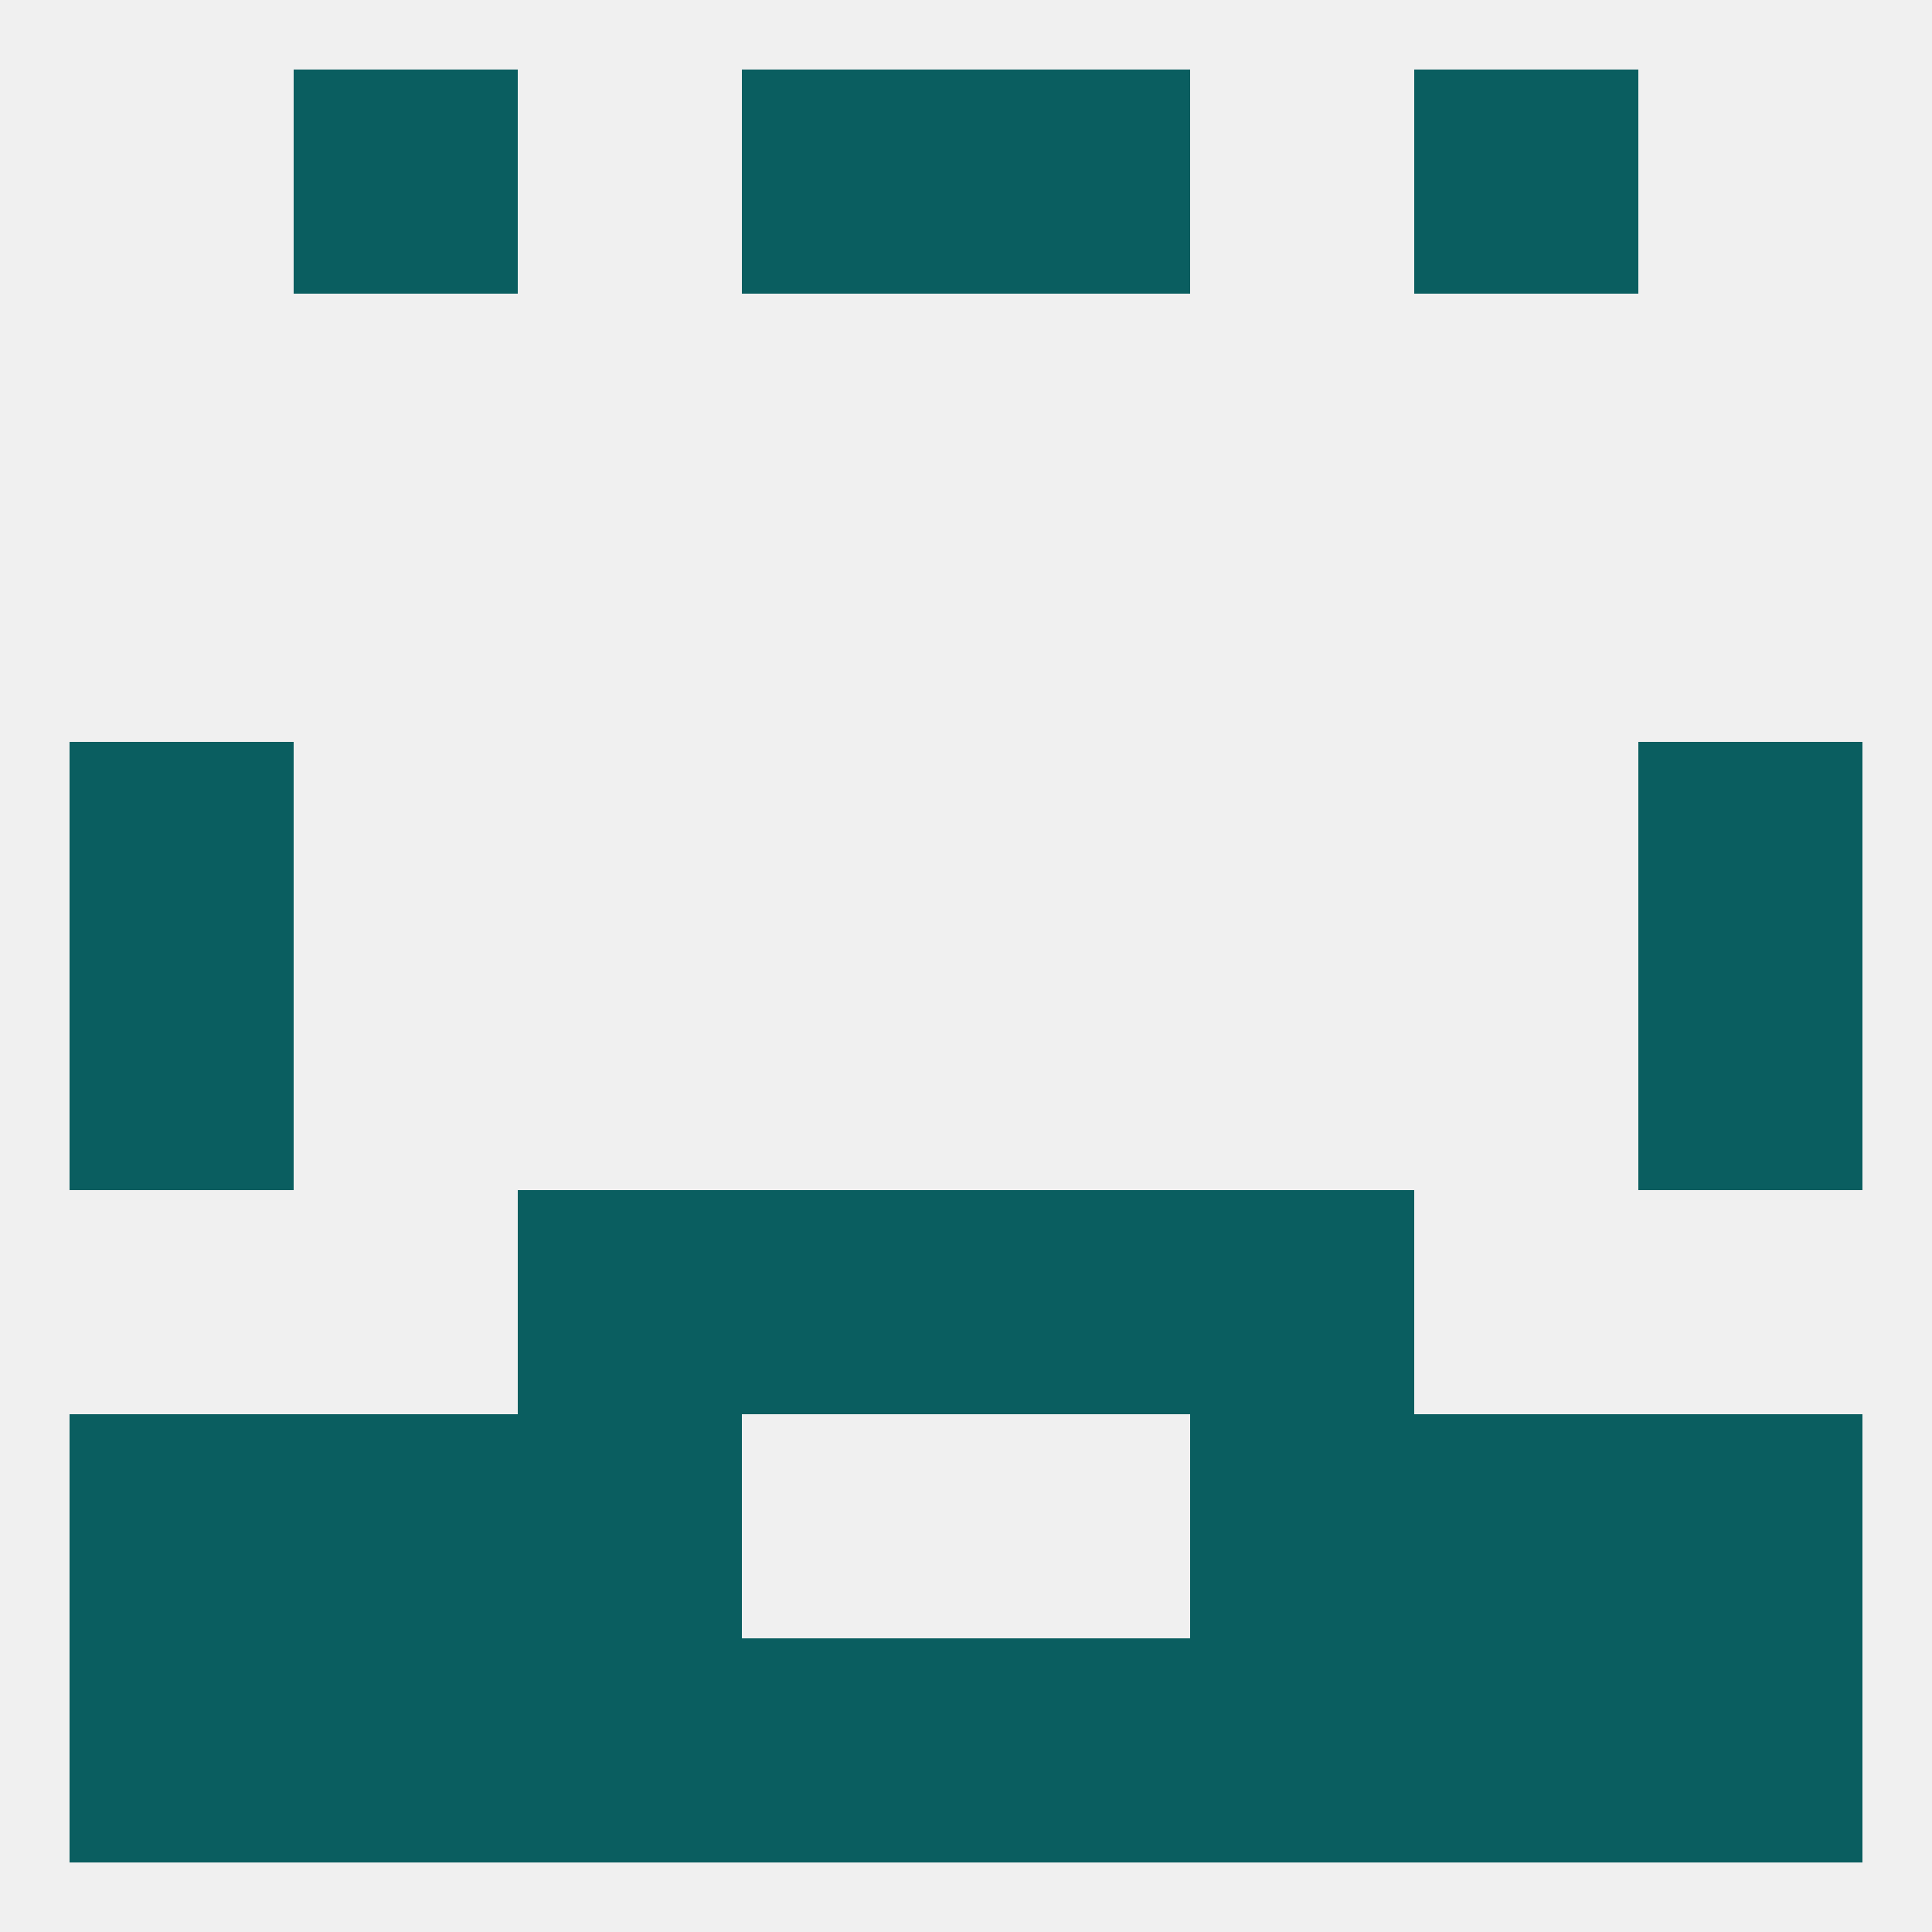
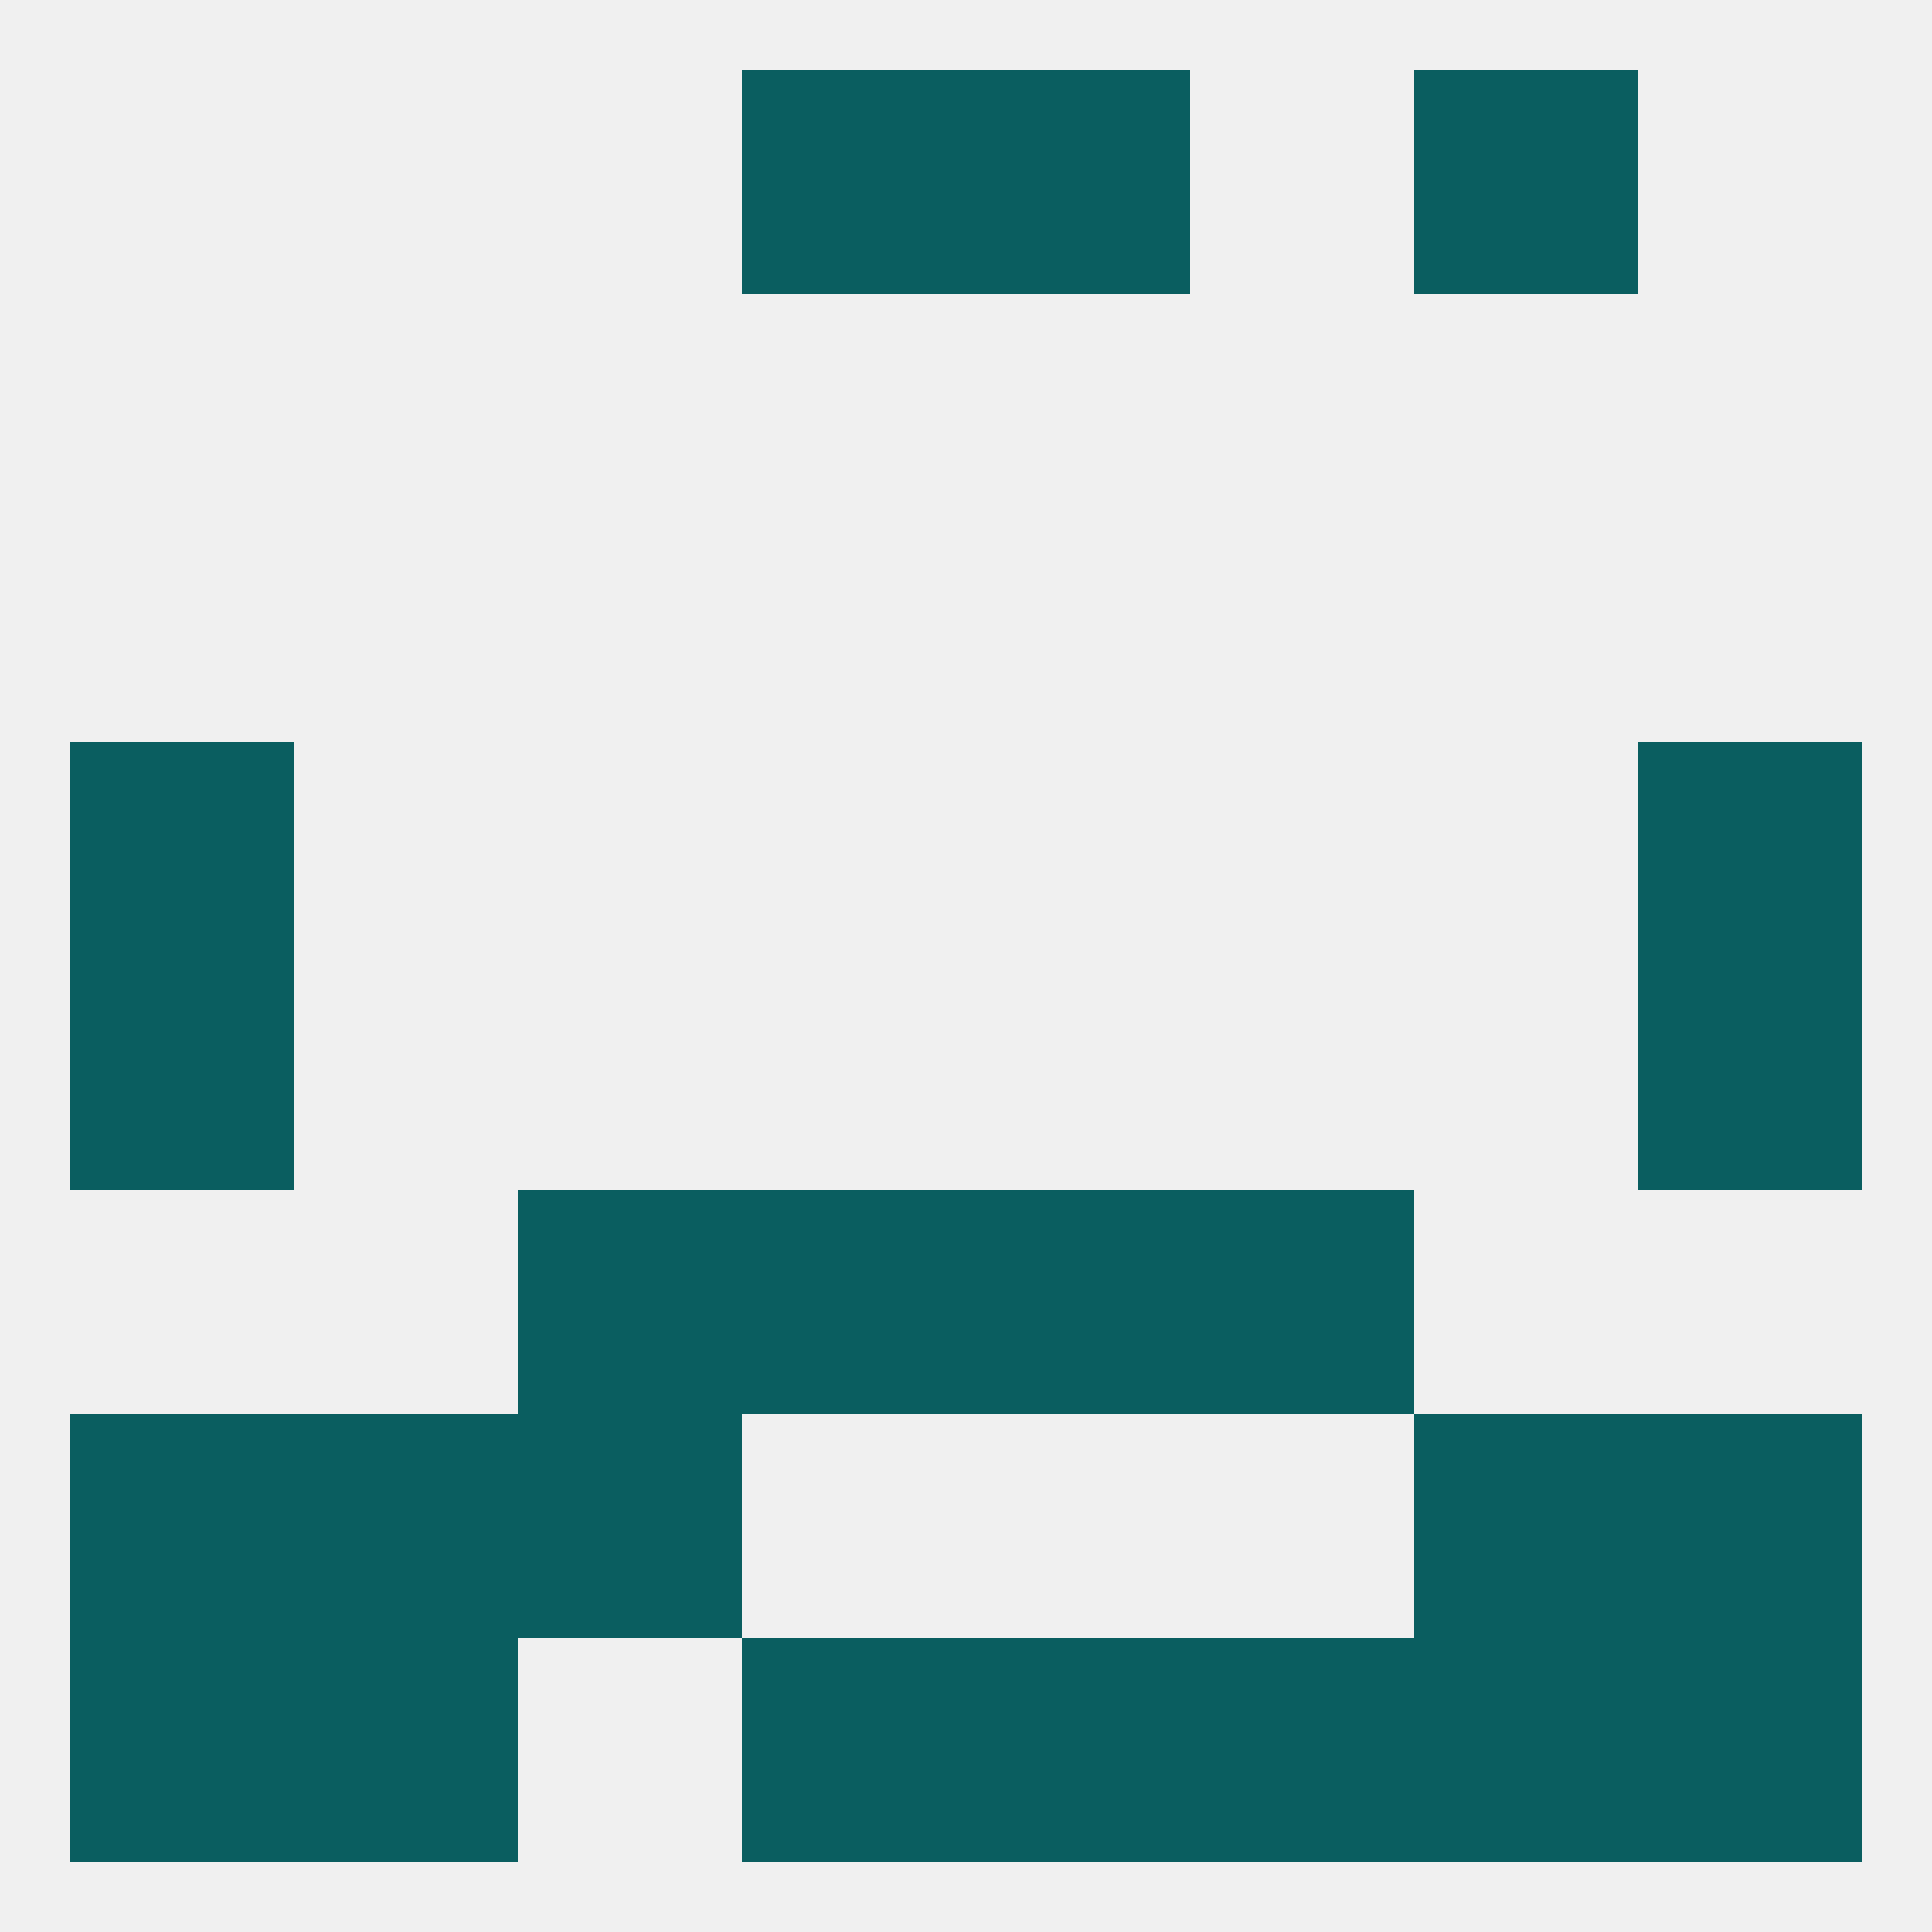
<svg xmlns="http://www.w3.org/2000/svg" version="1.1" baseprofile="full" width="250" height="250" viewBox="0 0 250 250">
  <rect width="100%" height="100%" fill="rgba(240,240,240,255)" />
  <rect x="96" y="9" width="29" height="29" fill="rgba(10,94,96,255)" />
  <rect x="125" y="9" width="29" height="29" fill="rgba(10,94,96,255)" />
-   <rect x="38" y="9" width="29" height="29" fill="rgba(10,94,96,255)" />
  <rect x="183" y="9" width="29" height="29" fill="rgba(10,94,96,255)" />
  <rect x="9" y="125" width="29" height="29" fill="rgba(10,94,96,255)" />
  <rect x="212" y="125" width="29" height="29" fill="rgba(10,94,96,255)" />
  <rect x="9" y="96" width="29" height="29" fill="rgba(10,94,96,255)" />
  <rect x="212" y="96" width="29" height="29" fill="rgba(10,94,96,255)" />
  <rect x="96" y="154" width="29" height="29" fill="rgba(10,94,96,255)" />
  <rect x="125" y="154" width="29" height="29" fill="rgba(10,94,96,255)" />
  <rect x="67" y="154" width="29" height="29" fill="rgba(10,94,96,255)" />
  <rect x="154" y="154" width="29" height="29" fill="rgba(10,94,96,255)" />
  <rect x="67" y="183" width="29" height="29" fill="rgba(10,94,96,255)" />
-   <rect x="154" y="183" width="29" height="29" fill="rgba(10,94,96,255)" />
  <rect x="38" y="183" width="29" height="29" fill="rgba(10,94,96,255)" />
  <rect x="183" y="183" width="29" height="29" fill="rgba(10,94,96,255)" />
  <rect x="9" y="183" width="29" height="29" fill="rgba(10,94,96,255)" />
  <rect x="212" y="183" width="29" height="29" fill="rgba(10,94,96,255)" />
  <rect x="154" y="212" width="29" height="29" fill="rgba(10,94,96,255)" />
  <rect x="38" y="212" width="29" height="29" fill="rgba(10,94,96,255)" />
  <rect x="183" y="212" width="29" height="29" fill="rgba(10,94,96,255)" />
  <rect x="9" y="212" width="29" height="29" fill="rgba(10,94,96,255)" />
  <rect x="212" y="212" width="29" height="29" fill="rgba(10,94,96,255)" />
  <rect x="96" y="212" width="29" height="29" fill="rgba(10,94,96,255)" />
  <rect x="125" y="212" width="29" height="29" fill="rgba(10,94,96,255)" />
-   <rect x="67" y="212" width="29" height="29" fill="rgba(10,94,96,255)" />
</svg>